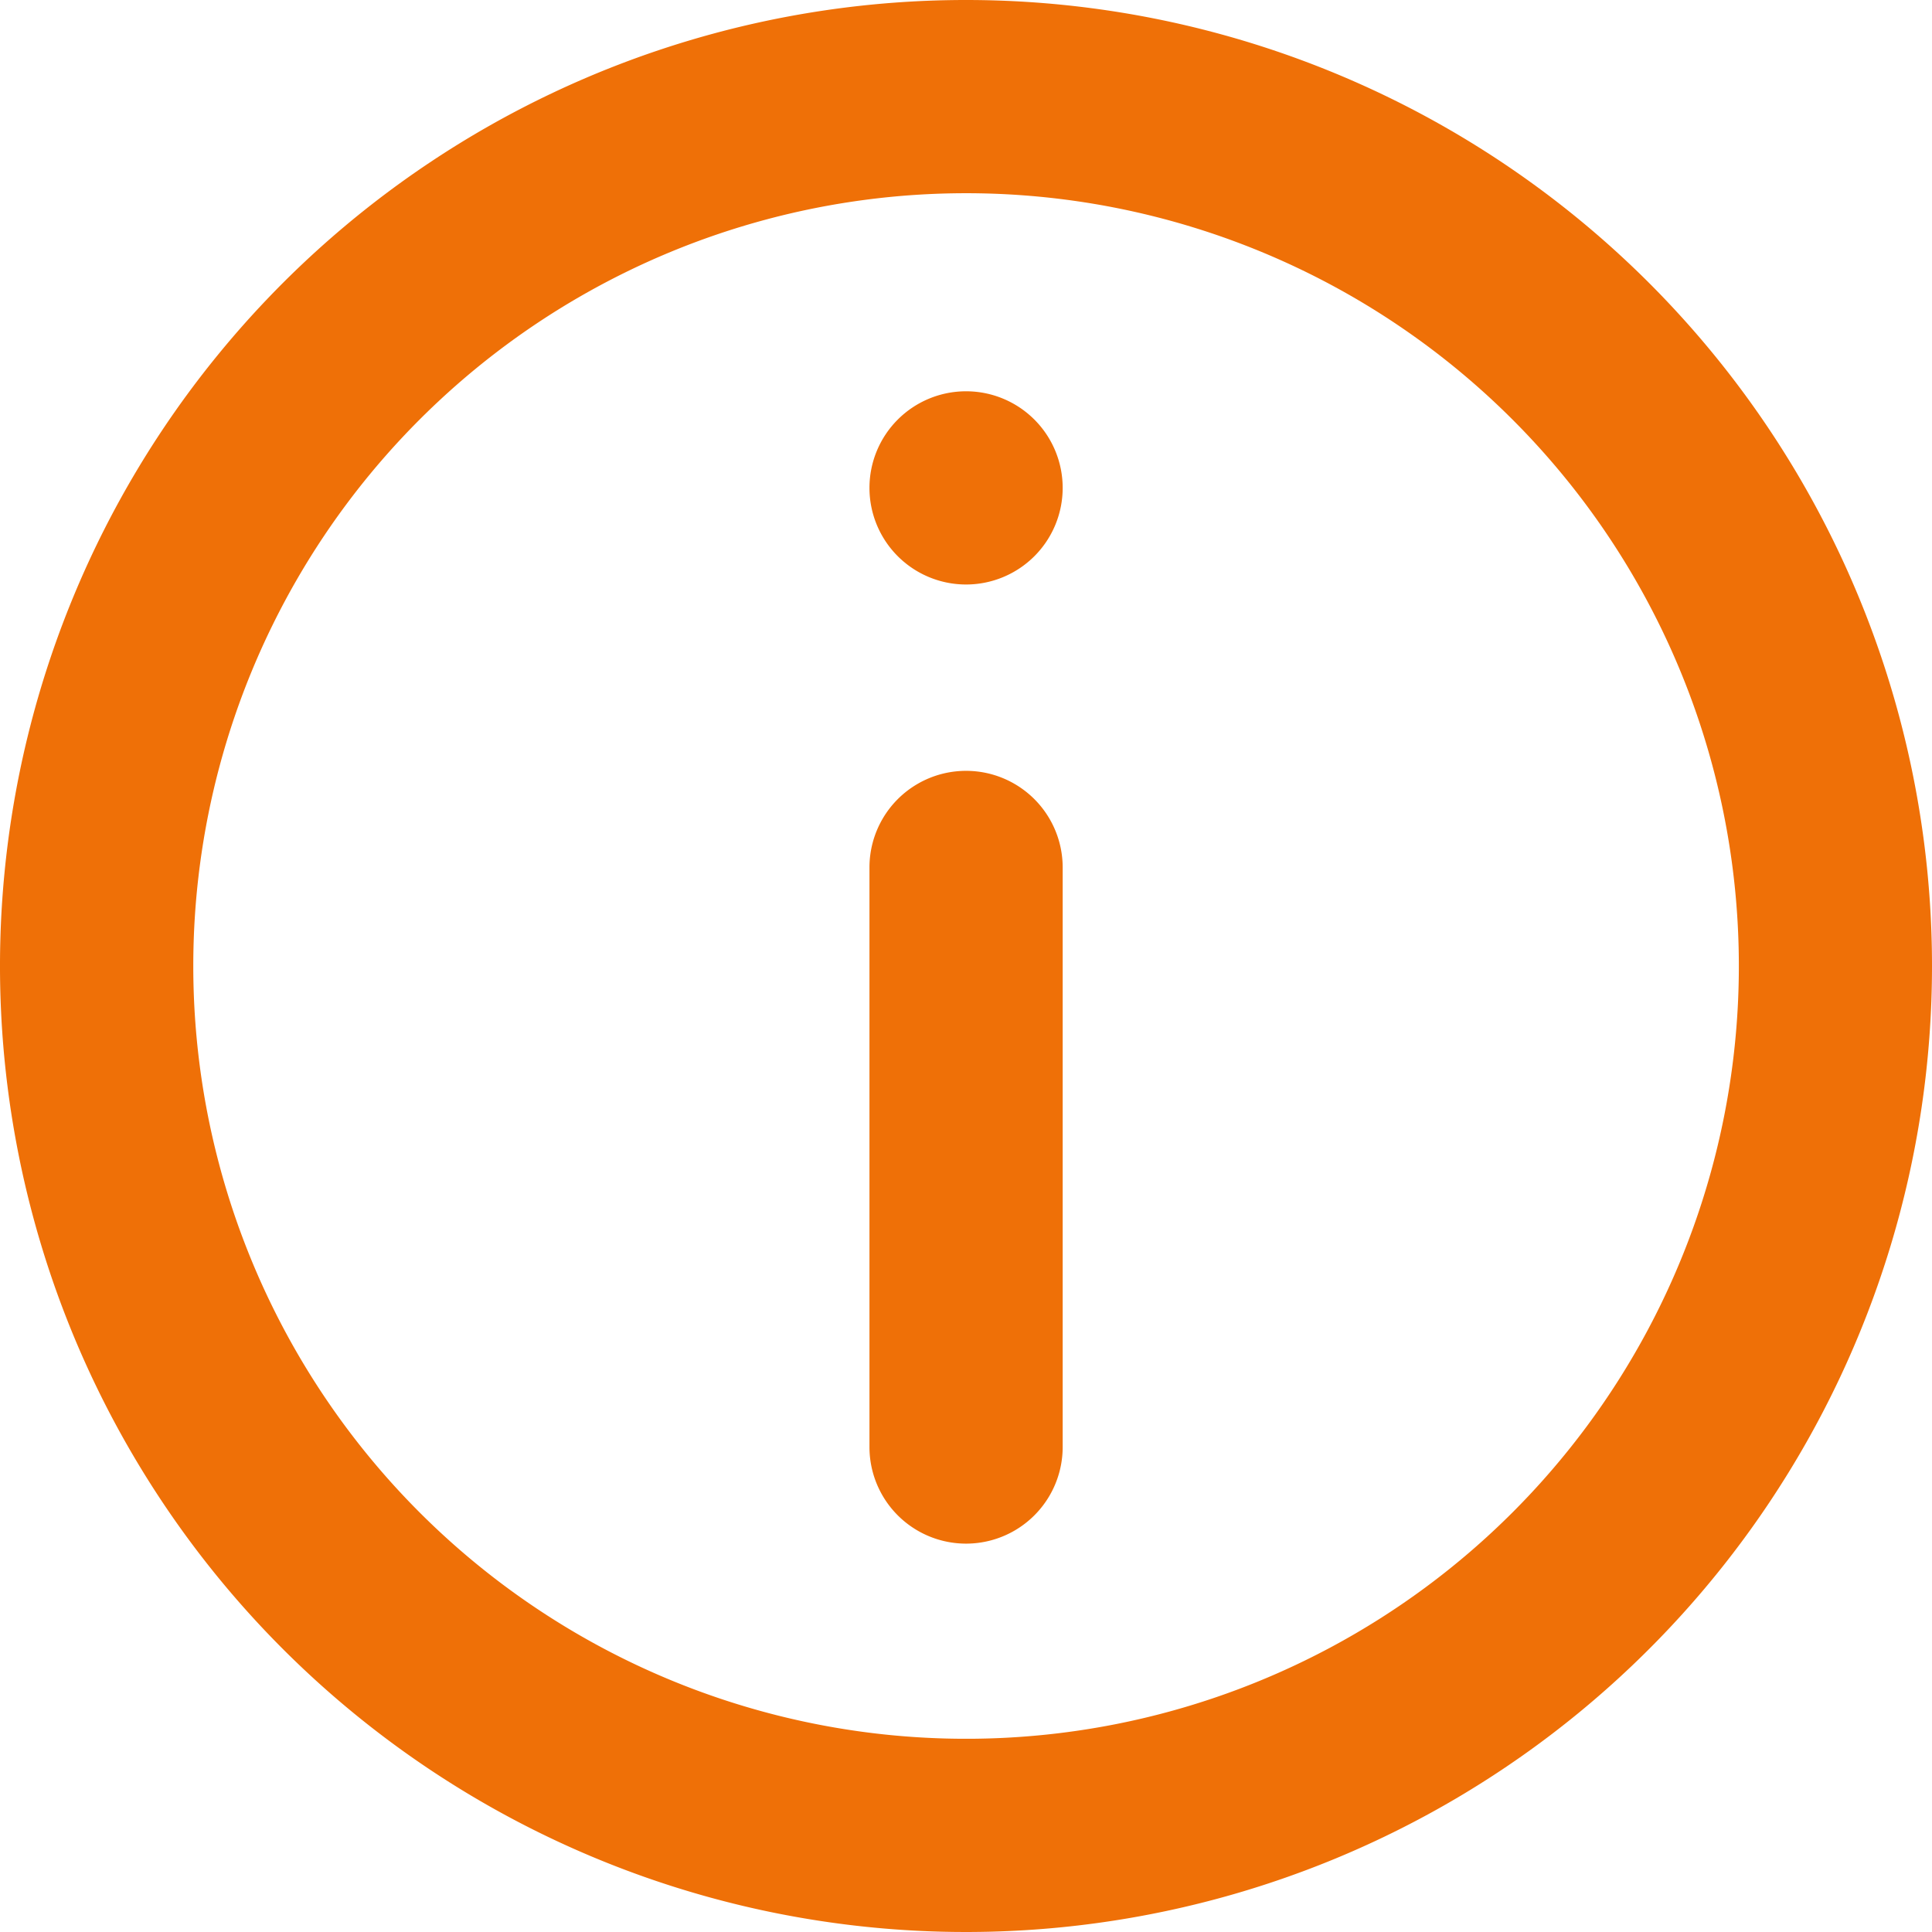
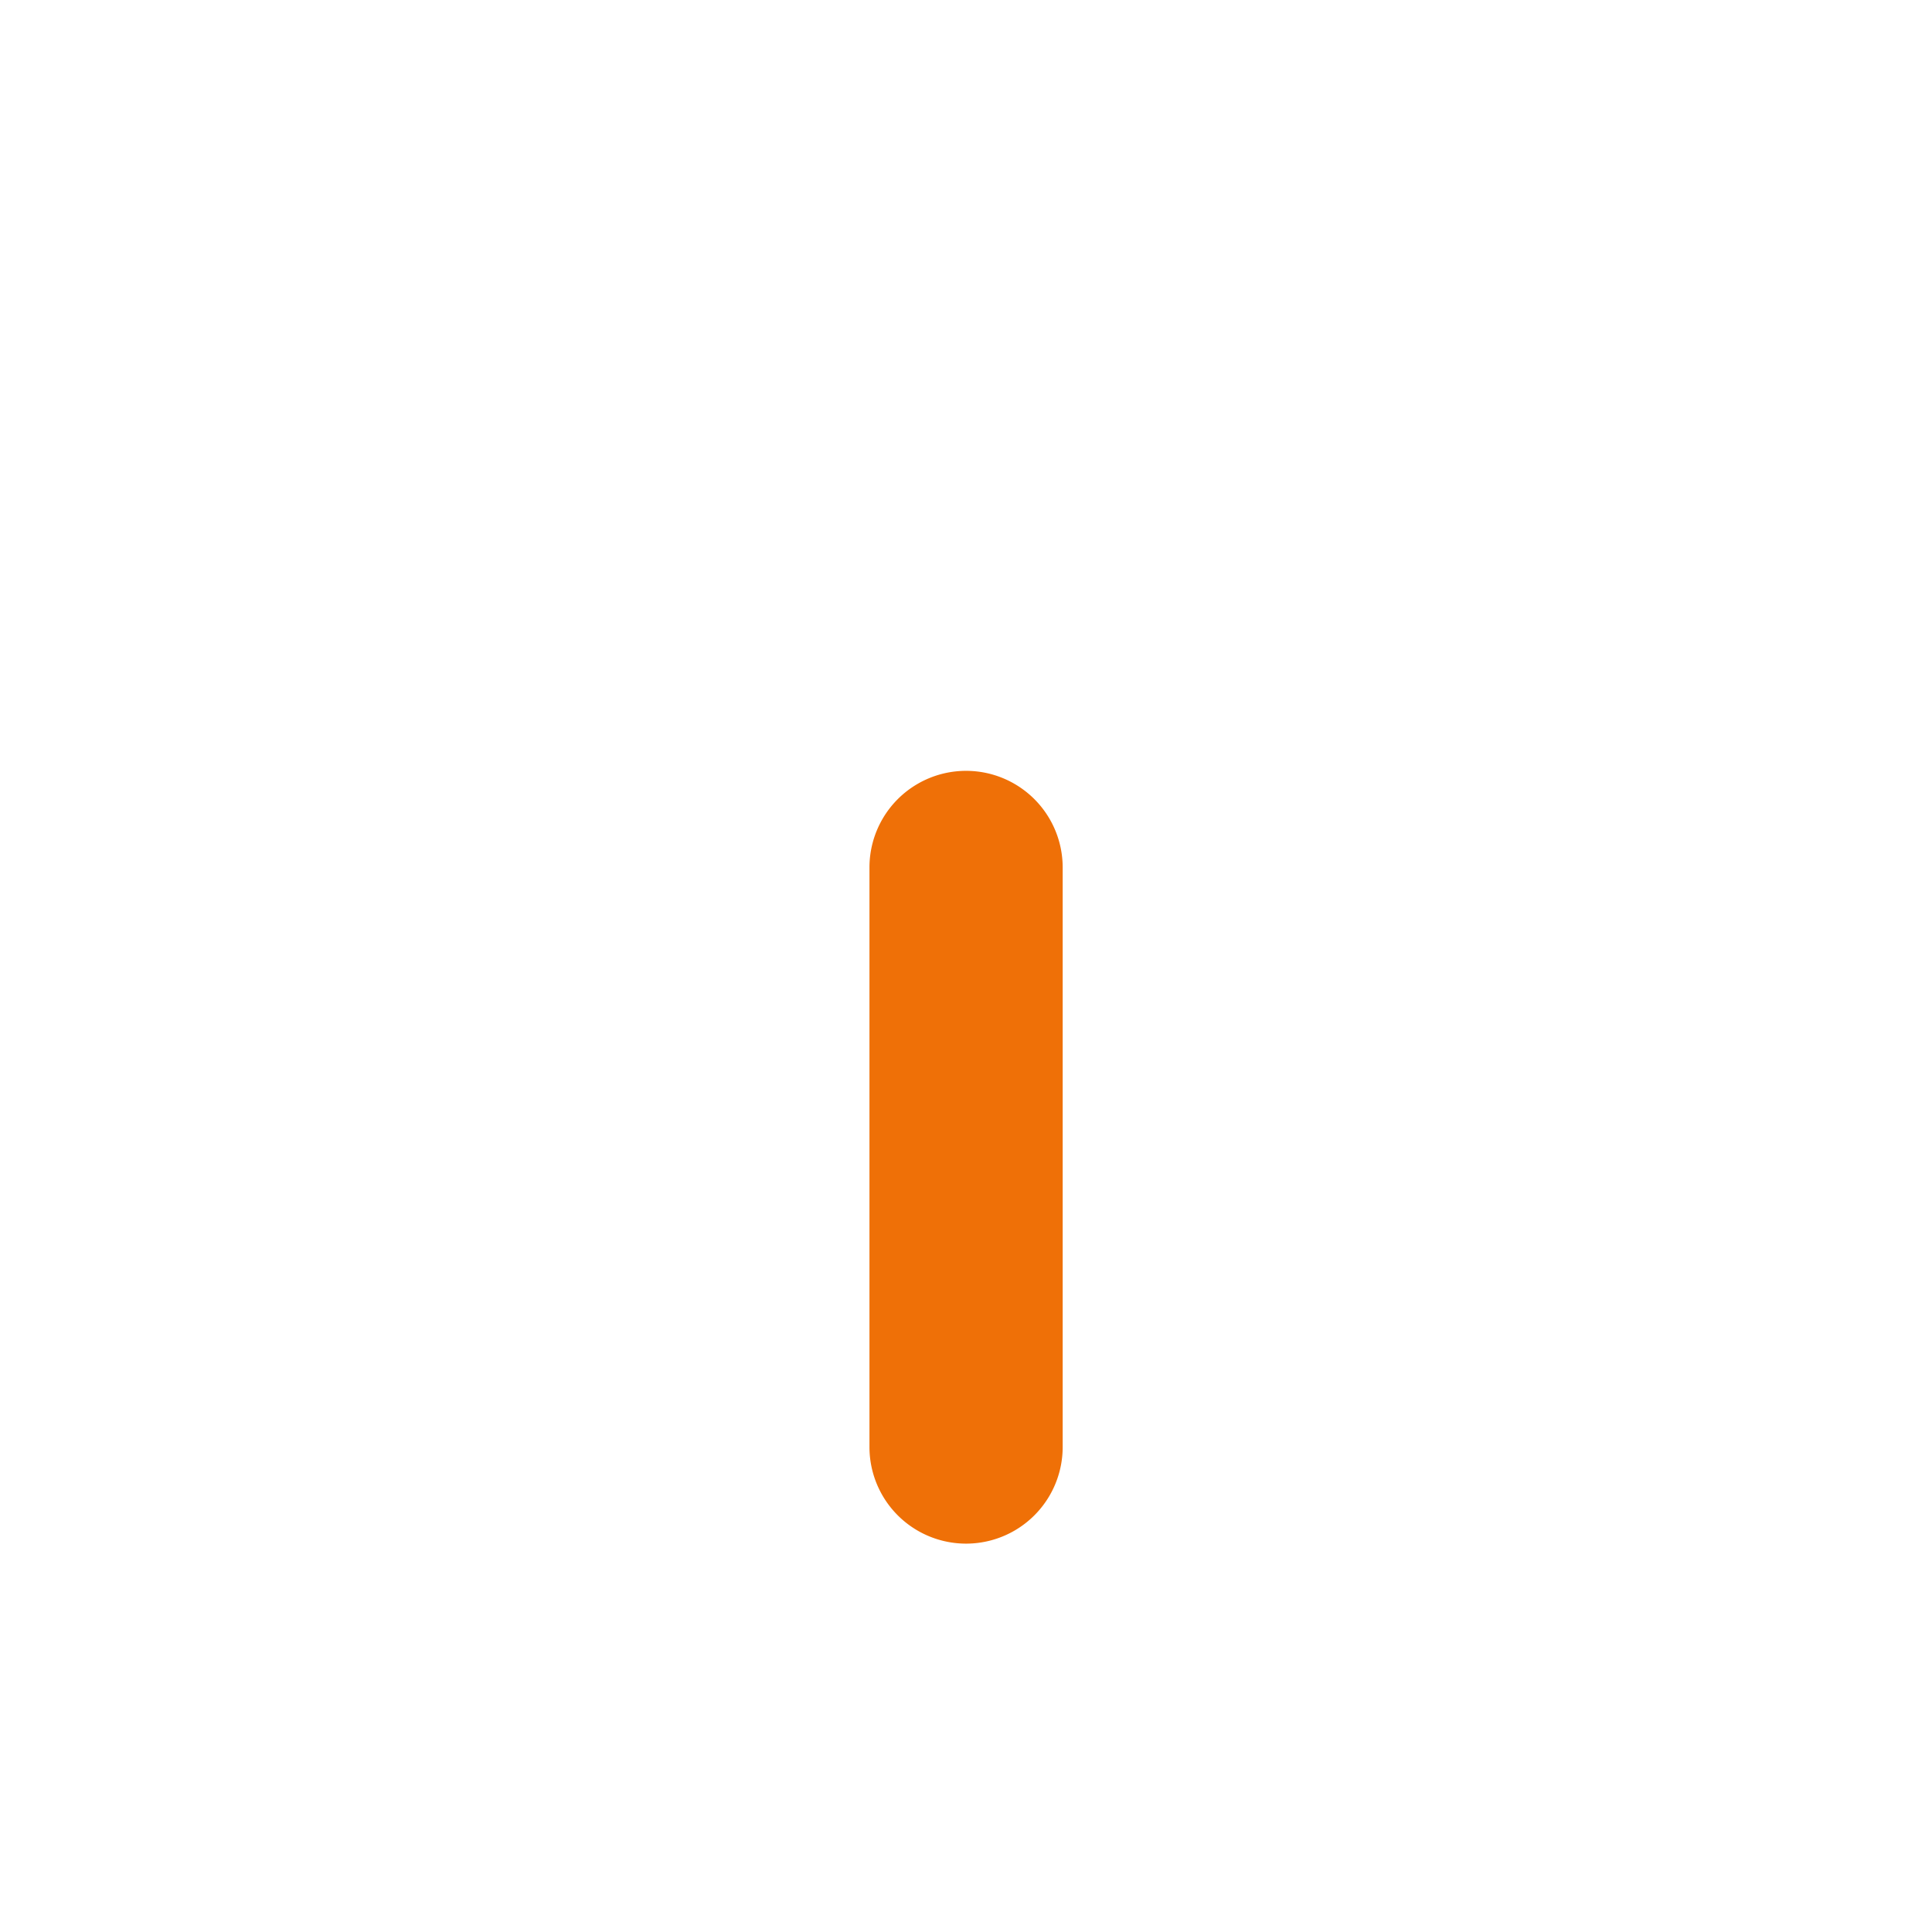
<svg xmlns="http://www.w3.org/2000/svg" width="27.858" height="27.858" viewBox="0 0 27.858 27.858">
  <g id="info" transform="translate(-2.999 -3)">
    <path id="Path_3" data-name="Path 3" d="M16.5,16.363a1.393,1.393,0,1,1,2.786,0V24.72a1.393,1.393,0,0,1-2.786,0Z" transform="translate(-0.964 -0.855)" fill="#ef7007" />
-     <path id="Path_4" data-name="Path 4" d="M17.893,9.076a1.393,1.393,0,1,0,1.393,1.393A1.393,1.393,0,0,0,17.893,9.076Z" transform="translate(-0.964 -0.434)" fill="#ef7007" />
-     <path id="Path_5" data-name="Path 5" d="M16.929,3A13.929,13.929,0,1,0,30.857,16.929,13.929,13.929,0,0,0,16.929,3ZM5.786,16.929A11.143,11.143,0,1,0,16.929,5.786,11.143,11.143,0,0,0,5.786,16.929Z" fill="#ef7007" fill-rule="evenodd" />
  </g>
</svg>